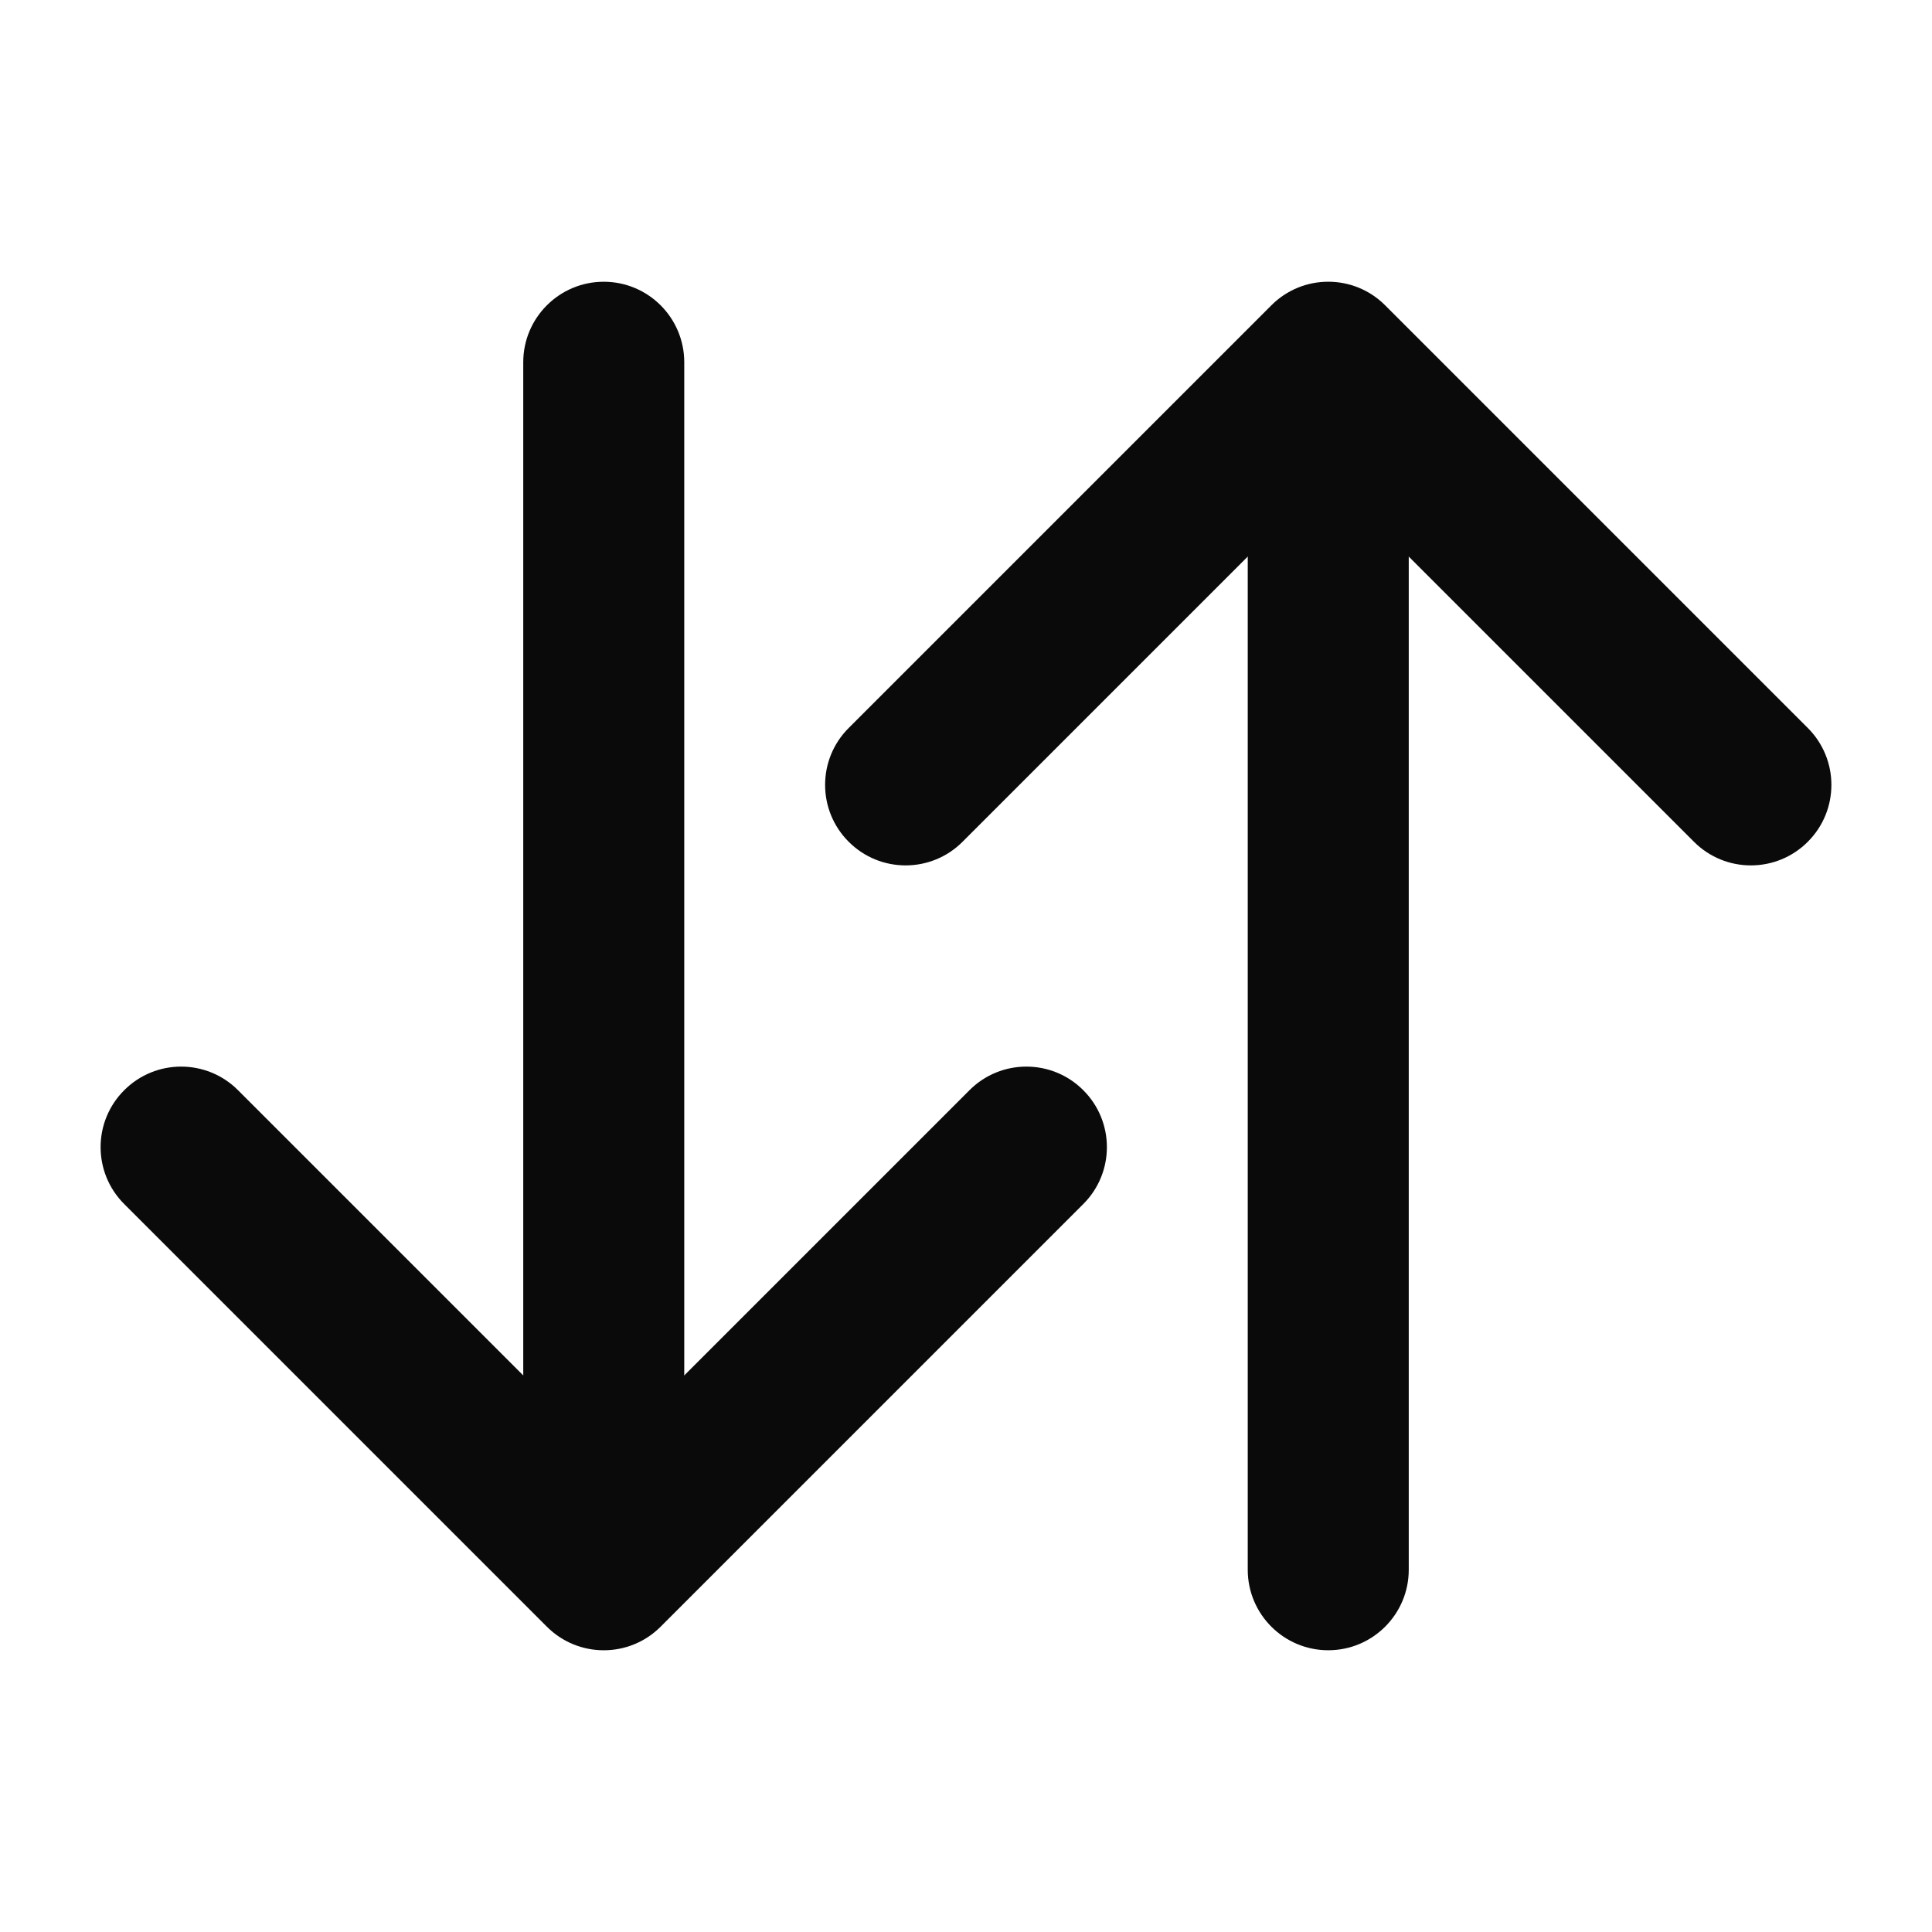
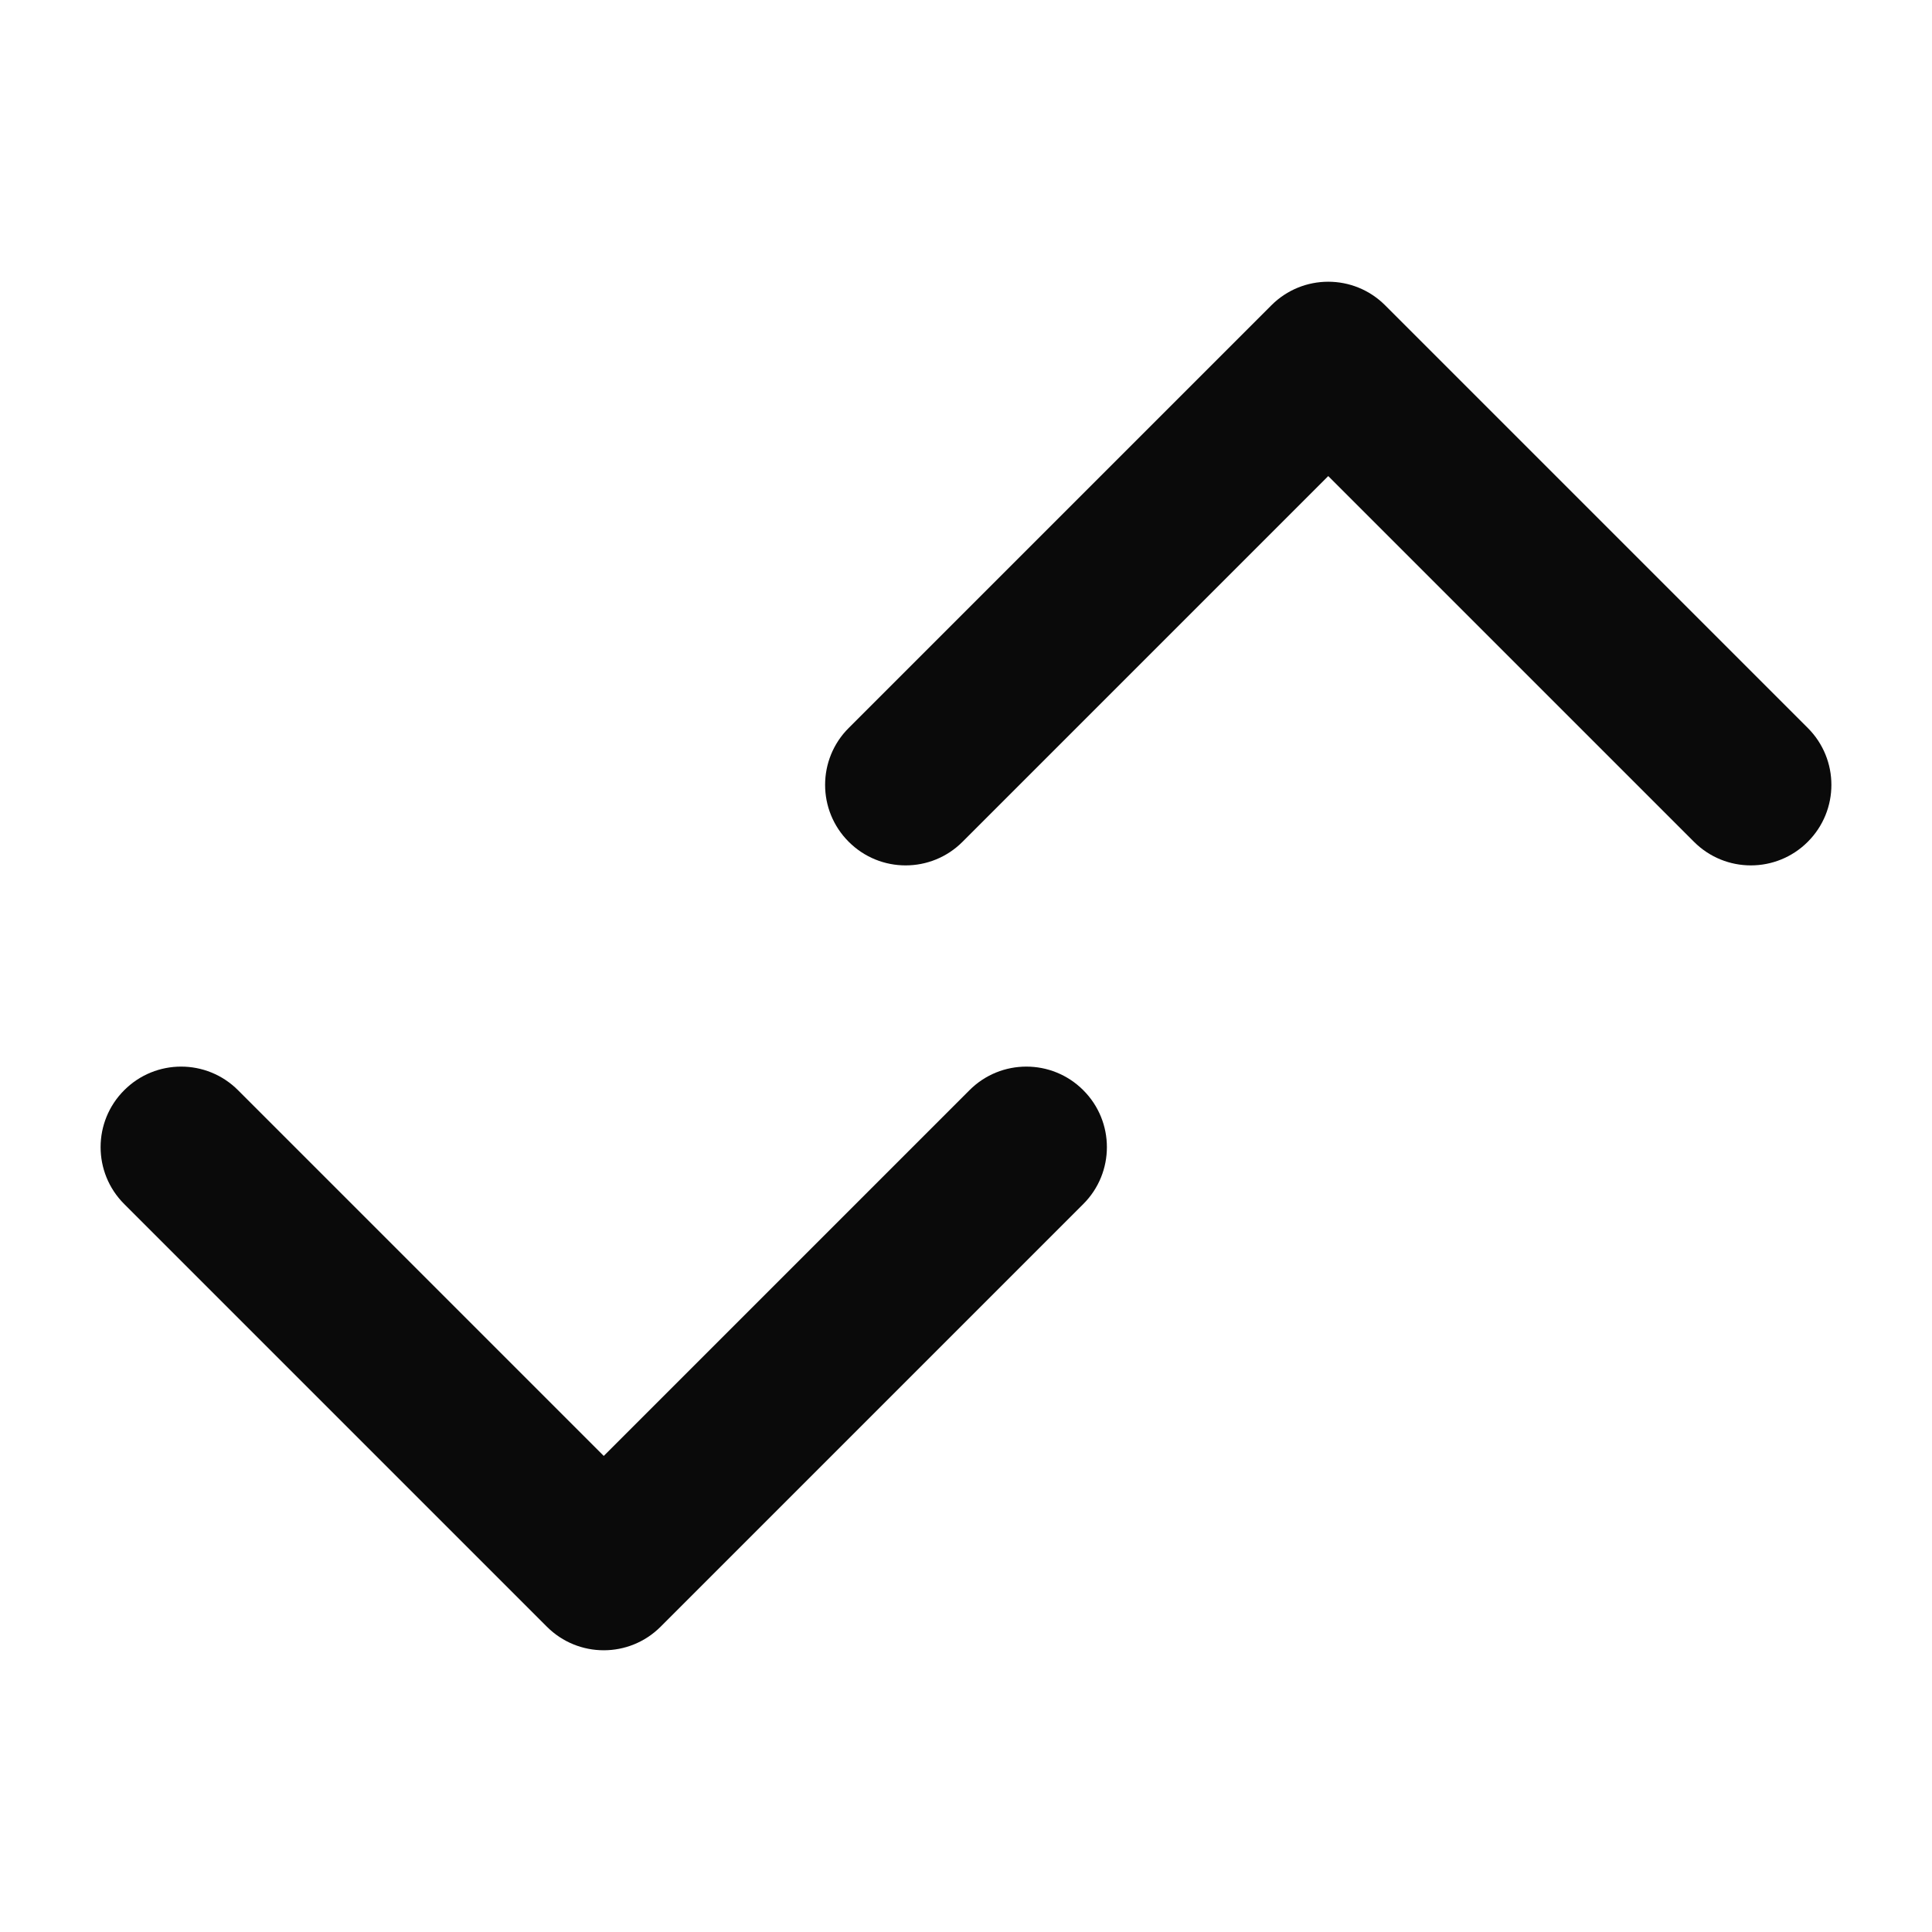
<svg xmlns="http://www.w3.org/2000/svg" width="24" height="24" viewBox="0 0 24 24" fill="none">
  <path fill-rule="evenodd" clip-rule="evenodd" d="M15.793 3.793C16.183 3.402 16.817 3.402 17.207 3.793L22.457 9.043C22.848 9.433 22.848 10.067 22.457 10.457C22.067 10.848 21.433 10.848 21.043 10.457L16.5 5.914L11.957 10.457C11.567 10.848 10.933 10.848 10.543 10.457C10.152 10.067 10.152 9.433 10.543 9.043L15.793 3.793Z" fill="#0A0A0A" />
-   <path fill-rule="evenodd" clip-rule="evenodd" d="M16.5 4.303C17.052 4.303 17.5 4.75 17.5 5.303V19.5C17.5 20.052 17.052 20.5 16.5 20.5C15.948 20.5 15.5 20.052 15.5 19.5V5.303C15.5 4.75 15.948 4.303 16.5 4.303Z" fill="#0A0A0A" />
  <path fill-rule="evenodd" clip-rule="evenodd" d="M1.543 13.543C1.933 13.152 2.567 13.152 2.957 13.543L7.5 18.086L12.043 13.543C12.433 13.152 13.067 13.152 13.457 13.543C13.848 13.933 13.848 14.567 13.457 14.957L8.207 20.207C7.817 20.598 7.183 20.598 6.793 20.207L1.543 14.957C1.152 14.567 1.152 13.933 1.543 13.543Z" fill="#0A0A0A" />
-   <path fill-rule="evenodd" clip-rule="evenodd" d="M7.5 3.5C8.052 3.5 8.5 3.948 8.5 4.5V18.656C8.5 19.209 8.052 19.656 7.5 19.656C6.948 19.656 6.5 19.209 6.5 18.656V4.5C6.5 3.948 6.948 3.5 7.5 3.5Z" fill="#0A0A0A" />
</svg>